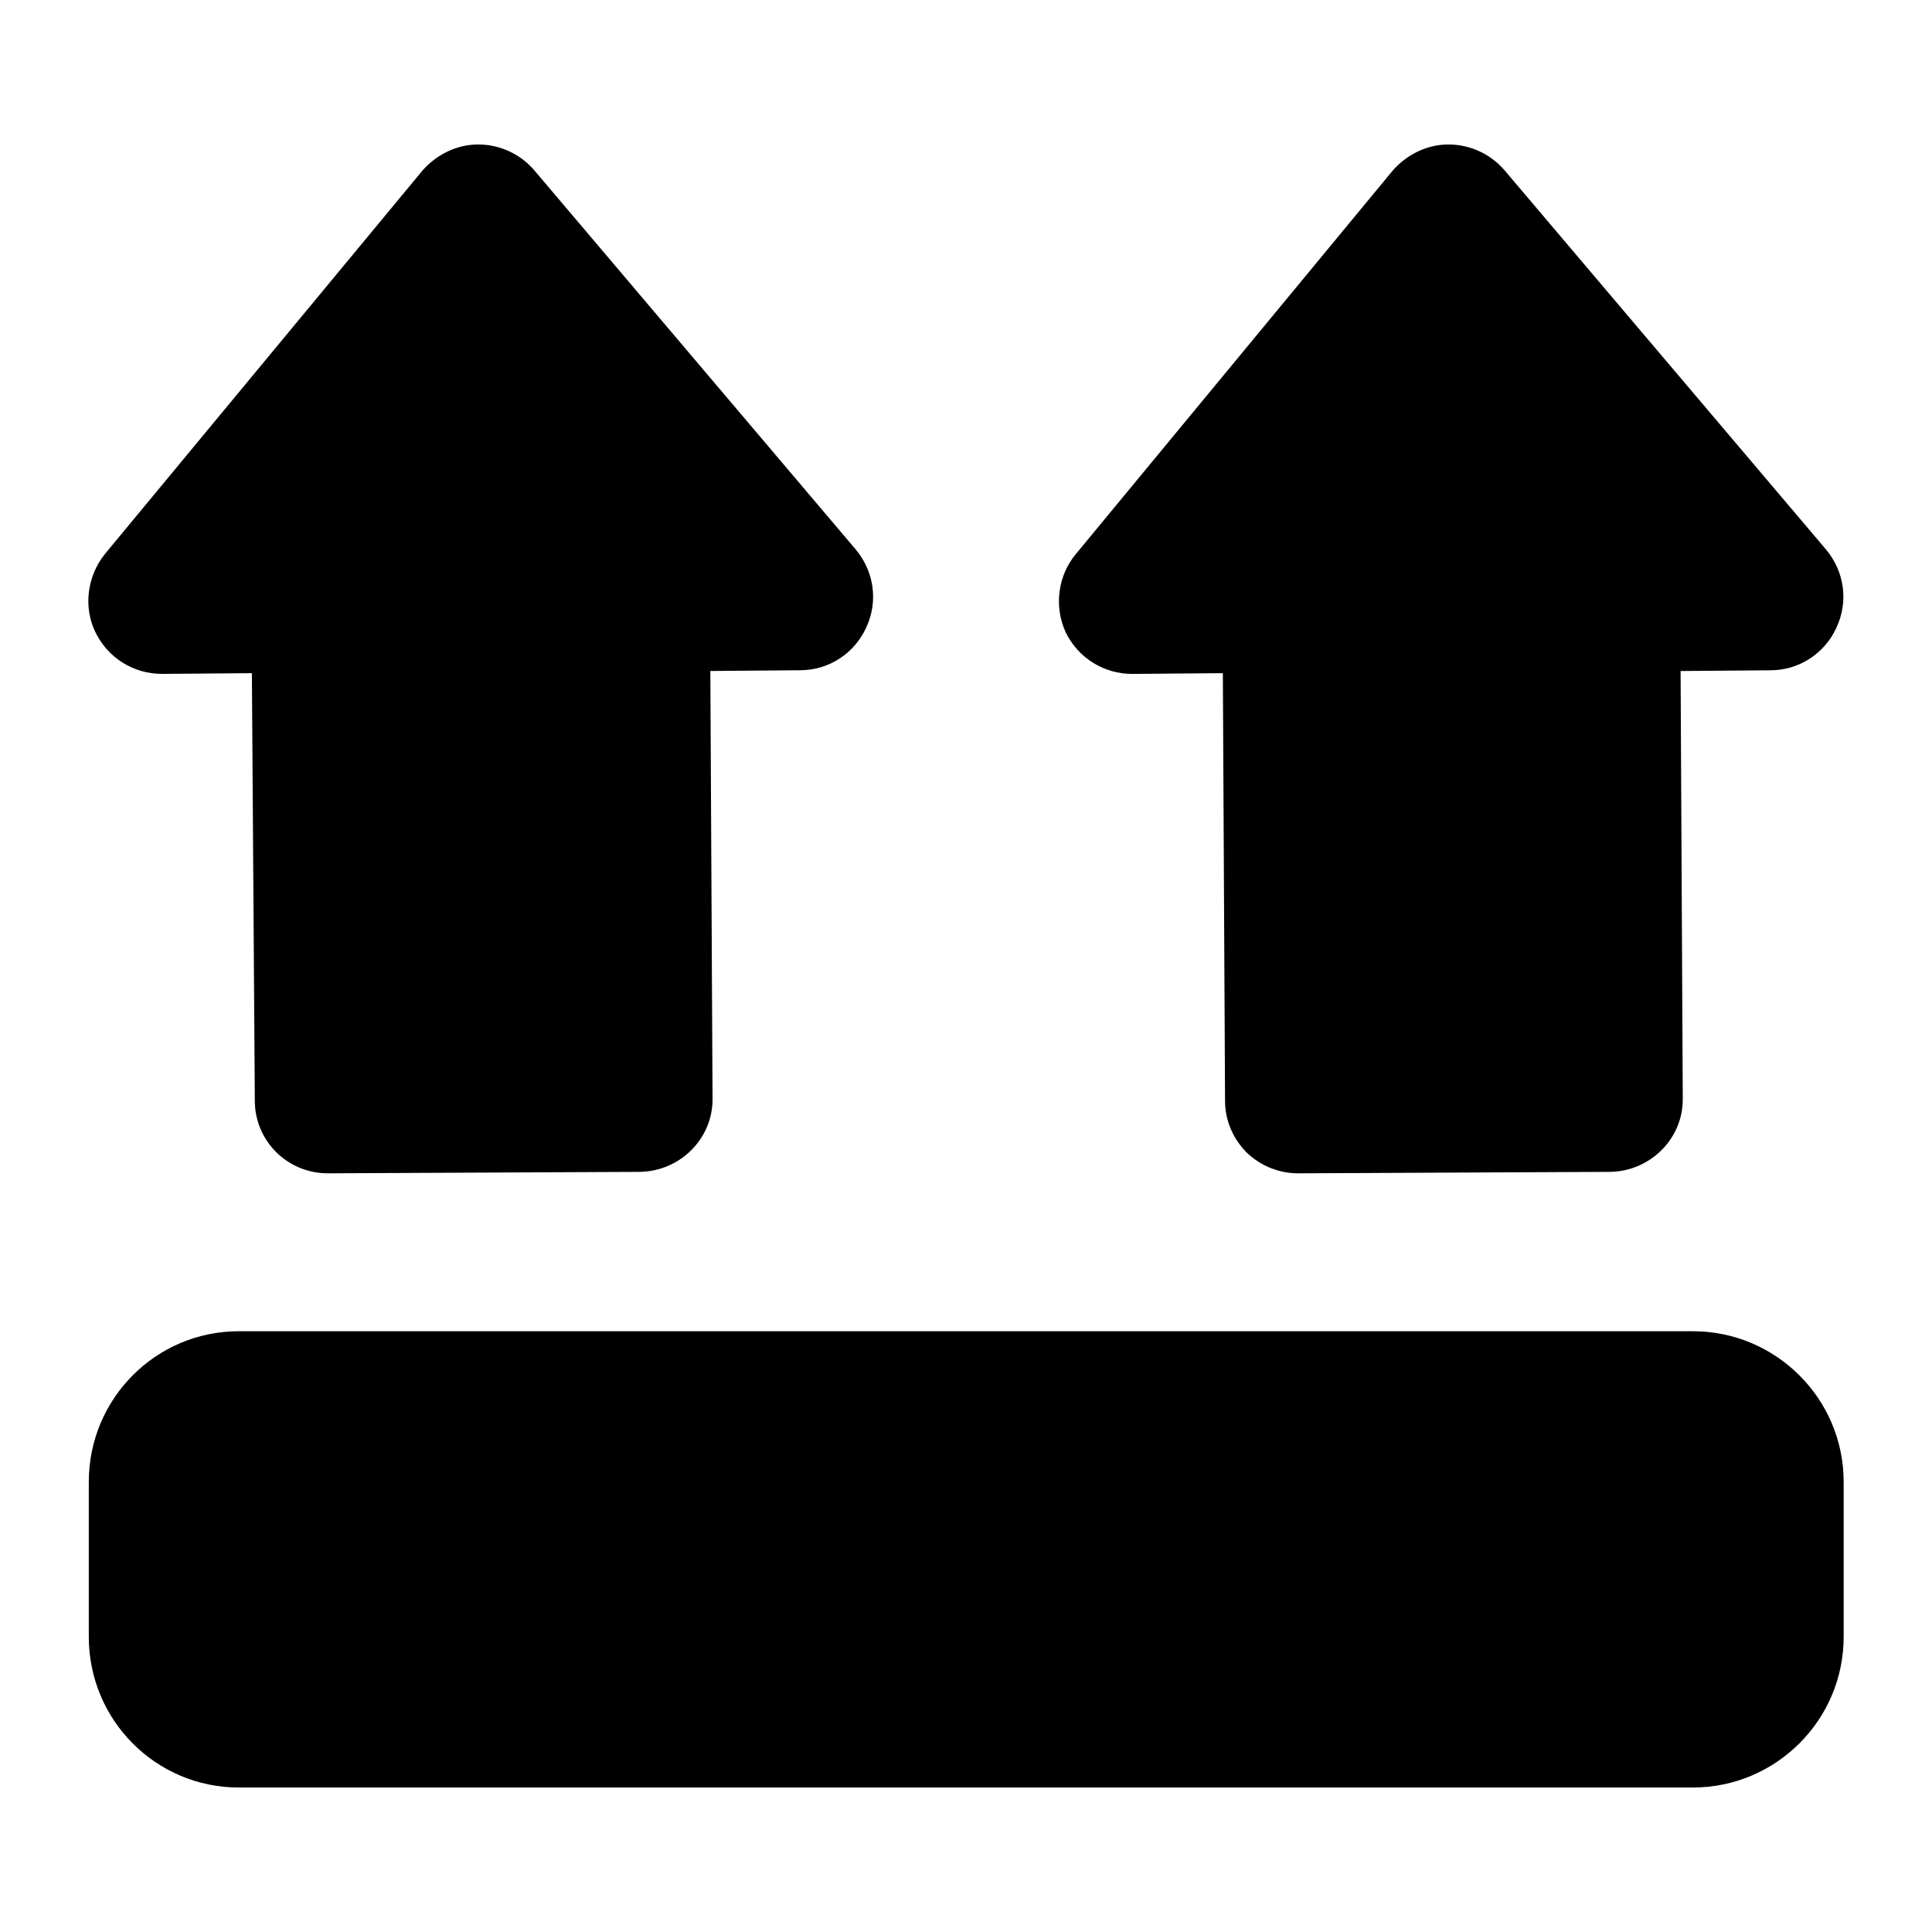
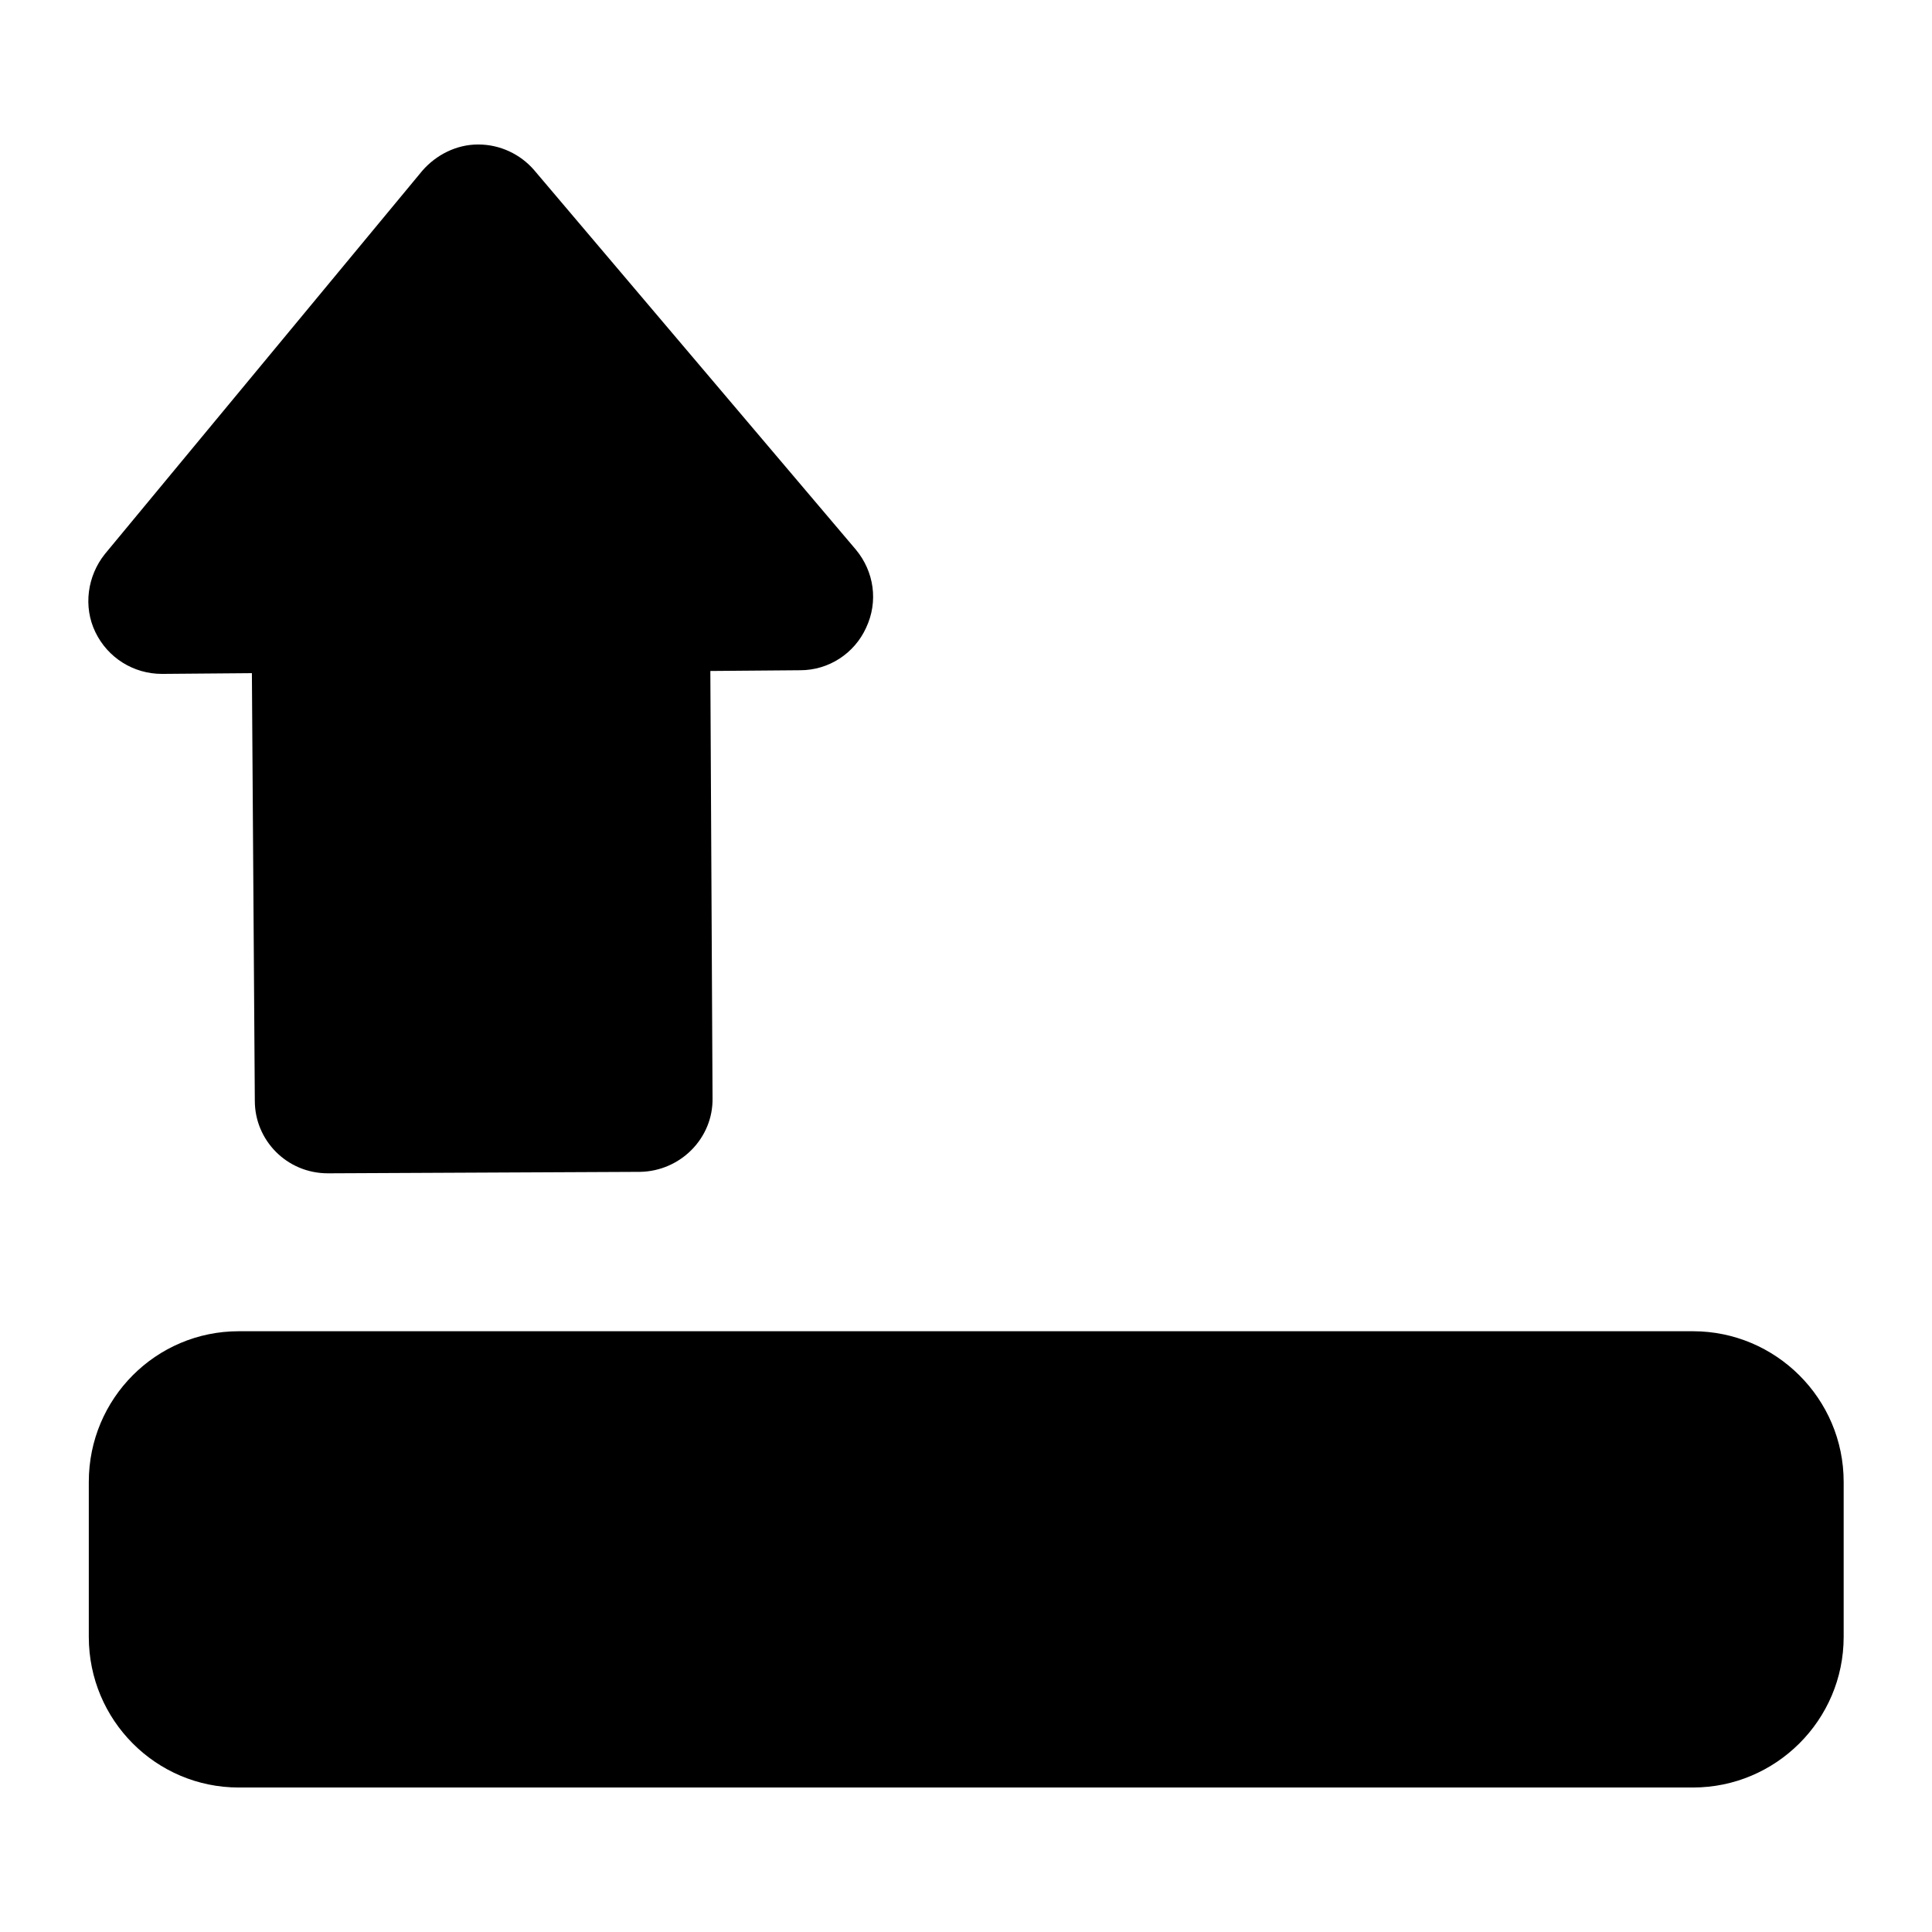
<svg xmlns="http://www.w3.org/2000/svg" fill="#000000" width="800px" height="800px" version="1.1" viewBox="144 144 512 512">
  <g>
    <path d="m632.59 536.71c0-22.094-18.023-39.918-39.918-39.918h-385.42c-21.895 0-39.719 17.824-39.719 39.918v41.078c0 22.094 17.824 39.918 39.719 39.918h385.42c21.895 0 39.918-17.824 39.918-39.918z" />
-     <path d="m630.65 310.38c3.293-6.977 2.129-14.922-2.715-20.734l-85.258-100.57c-3.68-4.262-9.105-6.781-14.727-6.781h-0.195c-5.621 0-11.043 2.715-14.727 6.977l-83.902 101.54c-4.844 5.812-5.812 13.953-2.715 20.734 3.293 6.785 10.078 11.047 17.637 11.047l24.023-0.195 0.582 113.36c0 5.231 2.133 10.078 5.812 13.758 3.68 3.488 8.523 5.426 13.562 5.426 6.41-0.031 87.777-0.41 82.742-0.387 10.66-0.195 19.379-8.914 19.184-19.57l-0.578-113.16 23.832-0.195c7.562 0.004 14.34-4.453 17.441-11.234z" />
    <path d="m373.52 310.38c3.293-6.977 2.129-14.922-2.715-20.734l-85.258-100.57c-3.68-4.266-9.105-6.781-14.727-6.781h-0.195c-5.621 0-11.043 2.715-14.727 6.977l-84.094 101.54c-4.648 5.809-5.812 13.953-2.519 20.73 3.293 6.785 10.078 11.047 17.637 11.047l23.832-0.195 0.777 113.36c0 10.371 8.406 19.188 19.379 19.188 6.394-0.031 87.785-0.41 82.738-0.387 10.66-0.195 19.379-8.914 19.184-19.57l-0.582-113.17 23.832-0.195c7.555 0.004 14.34-4.453 17.438-11.234z" />
  </g>
</svg>